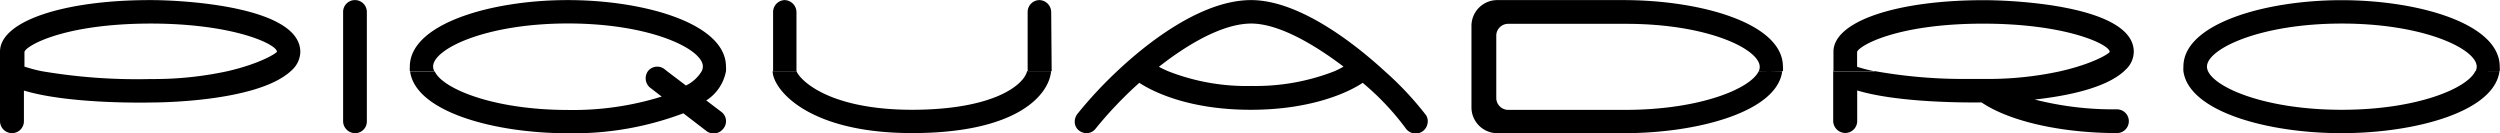
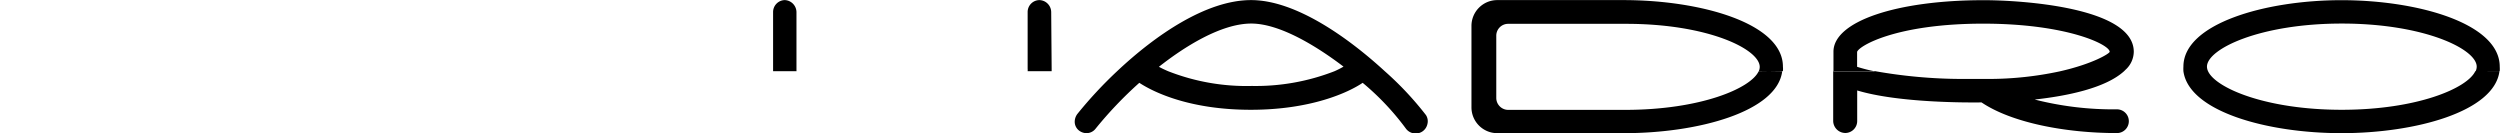
<svg xmlns="http://www.w3.org/2000/svg" viewBox="0 0 278.04 14.82" data-name="Ebene 1" id="Ebene_1">
  <defs>
    <style>.cls-1{fill-rule:evenodd}</style>
  </defs>
  <title>Piquadro</title>
-   <path transform="translate(-2.71 -8.35)" d="M19.43 8.36c-9.72 0-16.72 2.37-16.72 5.73v7.75a1.35 1.35 0 0 0 1.34 1.32 1.33 1.33 0 0 0 1.32-1.32v-3.42c5.15 1.56 14.11 1.33 14.11 1.33.17 0 11.68.05 15.56-3.48l.15-.14a2.83 2.83 0 0 0 .92-2c0-5-12.72-5.77-16.68-5.77zM28 16.27a38.74 38.74 0 0 1-8.49.87 63.3 63.3 0 0 1-12.2-.88 17.65 17.65 0 0 1-1.88-.5v-1.64c.17-.67 4.31-3.13 14-3.15 9.34 0 14.08 2.33 14.08 3.13-.05.17-1.86 1.33-5.51 2.17zM42.18 8.36a1.31 1.31 0 0 0-1.31 1.3v12.19a1.34 1.34 0 0 0 1.35 1.31 1.3 1.3 0 0 0 1.29-1.31V9.66a1.32 1.32 0 0 0-1.33-1.3zM83.45 16.27a2.92 2.92 0 0 0 0-.51c0-4.8-9.08-7.4-17.61-7.4S48.29 11 48.29 15.76a4.07 4.07 0 0 0 0 .5H51a1.19 1.19 0 0 1-.12-.51c0-1.95 5.82-4.79 15-4.79s15 2.84 15 4.79a1.18 1.18 0 0 1-.12.5A4.16 4.16 0 0 1 79 17.86l-2.1-1.59-.26-.21a1.32 1.32 0 0 0-1.85.18 1.36 1.36 0 0 0 .21 1.85l1.3 1a33.06 33.06 0 0 1-10.39 1.49c-8.38 0-14-2.39-14.85-4.29h-2.74c.6 4.48 9.33 6.88 17.56 6.88a34.56 34.56 0 0 0 12.83-2.22l2.54 1.95a1.34 1.34 0 0 0 1.87-.2 1.3 1.3 0 0 0-.12-1.86l-1.74-1.32a4.94 4.94 0 0 0 2.19-3.25zM104.2 20.56c-9.57 0-12.62-3.47-12.9-4.29h-2.66c0 1.87 3.69 6.88 15.51 6.88s15.24-4.32 15.46-6.89h-2.67c-.36 1.55-3.73 4.28-12.74 4.3z" class="cls-1" />
  <path transform="translate(-2.71 -8.35)" d="M91.29 16.24V9.68A1.36 1.36 0 0 0 90 8.36a1.33 1.33 0 0 0-1.31 1.33v6.58h2.61l-.01-.03zM119.62 9.68a1.35 1.35 0 0 0-1.33-1.32A1.33 1.33 0 0 0 117 9.68V16a1.26 1.26 0 0 1 0 .27h2.67v-.28zM161.3 21.15a35.45 35.45 0 0 0-4.58-4.88c-4-3.67-9.87-7.91-14.87-7.91s-10.67 3.93-14.89 7.9a46.65 46.65 0 0 0-4.41 4.74 1.44 1.44 0 0 0-.31 1 1.24 1.24 0 0 0 .49.88 1.38 1.38 0 0 0 .82.28 1.28 1.28 0 0 0 1-.49 43.89 43.89 0 0 1 4.87-5.11c1.65 1.08 5.67 3 12.4 3s10.88-1.94 12.44-3a28.93 28.93 0 0 1 4.8 5.08 1.35 1.35 0 0 0 1.83.34 1.33 1.33 0 0 0 .57-.83 1.26 1.26 0 0 0-.16-1zm-28.7-4.89c-.39-.17-.73-.33-1-.48 2.75-2.17 6.87-4.81 10.27-4.81 3.23 0 7.38 2.6 10.26 4.79a9.89 9.89 0 0 1-1 .51 24.14 24.14 0 0 1-9.18 1.64 23.89 23.89 0 0 1-9.35-1.65zM201 16.26a2.74 2.74 0 0 0 0-.5c0-4.8-9.07-7.4-17.76-7.4h-14a2.87 2.87 0 0 0-2.88 2.87v9.06a2.87 2.87 0 0 0 2.88 2.87h14.11c8.24 0 17-2.4 17.57-6.88h-2.62c-.88 1.9-6.47 4.29-14.86 4.29h-13a1.33 1.33 0 0 1-1.32-1.33V12.3a1.32 1.32 0 0 1 1.3-1.3h13.14c9.16 0 14.86 2.84 14.86 4.79a1.19 1.19 0 0 1-.12.51zM238.15 20.51a35.46 35.46 0 0 1-9.15-1.09c3.55-.39 7.85-1.25 9.94-3.15l.16-.16a2.75 2.75 0 0 0 .92-2c0-5-12.72-5.74-16.68-5.74-9.72 0-16.72 2.36-16.72 5.73v2.19h4.63a18.16 18.16 0 0 1-2-.51v-1.66c.2-.66 4.32-3.13 14-3.14 9.36 0 14.09 2.34 14.09 3.13 0 .18-1.84 1.34-5.57 2.18a37.71 37.71 0 0 1-7.8.84h-.62-2.55a56.06 56.06 0 0 1-9.58-.87h-4.63v5.56a1.36 1.36 0 0 0 1.35 1.32 1.33 1.33 0 0 0 1.32-1.32v-3.41c4.61 1.39 12.32 1.35 13.83 1.33 3.32 2.24 9.28 3.41 15.06 3.41a1.32 1.32 0 0 0 0-2.64zM280.72 16.26a4.07 4.07 0 0 0 0-.5c0-4.8-9.08-7.39-17.6-7.39s-17.58 2.63-17.58 7.39a4.36 4.36 0 0 0 0 .51c.61 4.49 9.34 6.89 17.58 6.89s17-2.4 17.57-6.89H278c-.88 1.9-6.49 4.29-14.85 4.29s-14-2.39-14.87-4.29a1.22 1.22 0 0 1-.12-.51c0-1.95 5.84-4.79 15-4.79s15 2.84 15 4.79a1.19 1.19 0 0 1-.12.51z" class="cls-1" />
</svg>